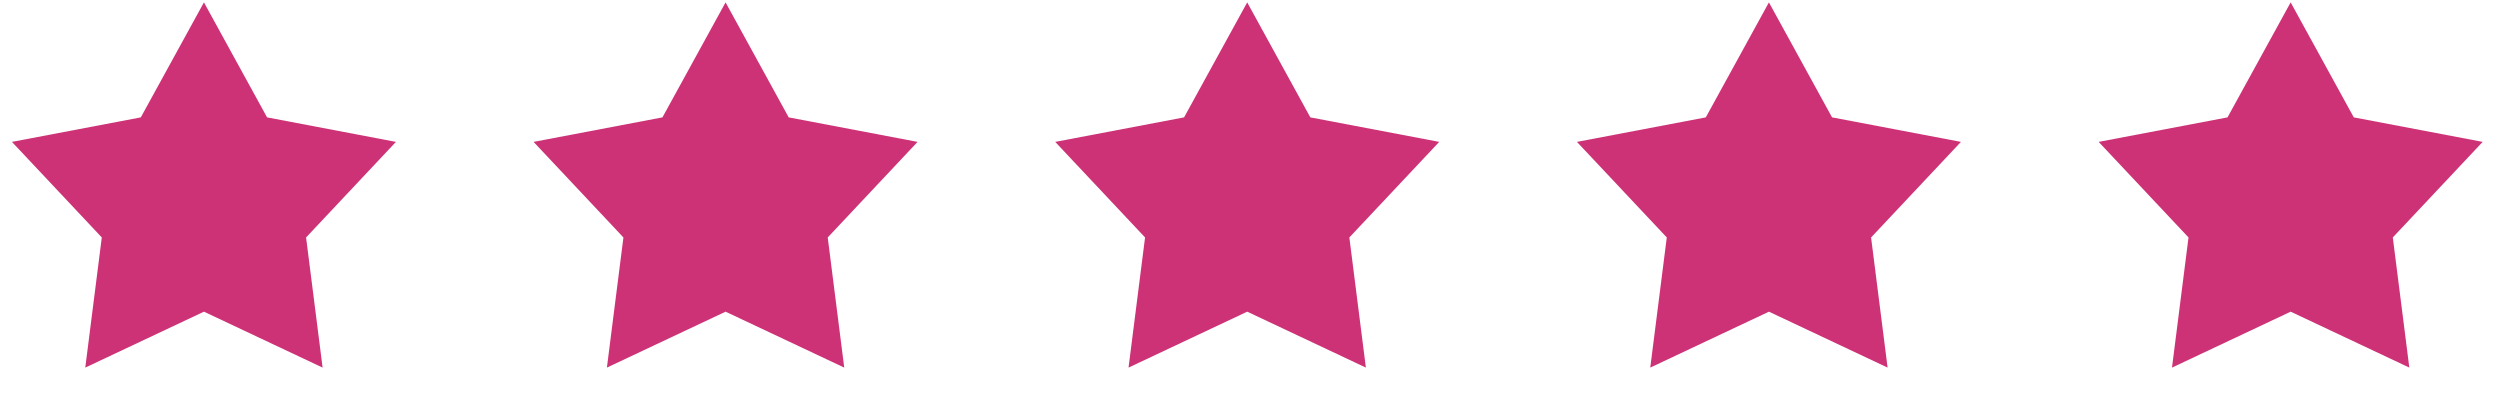
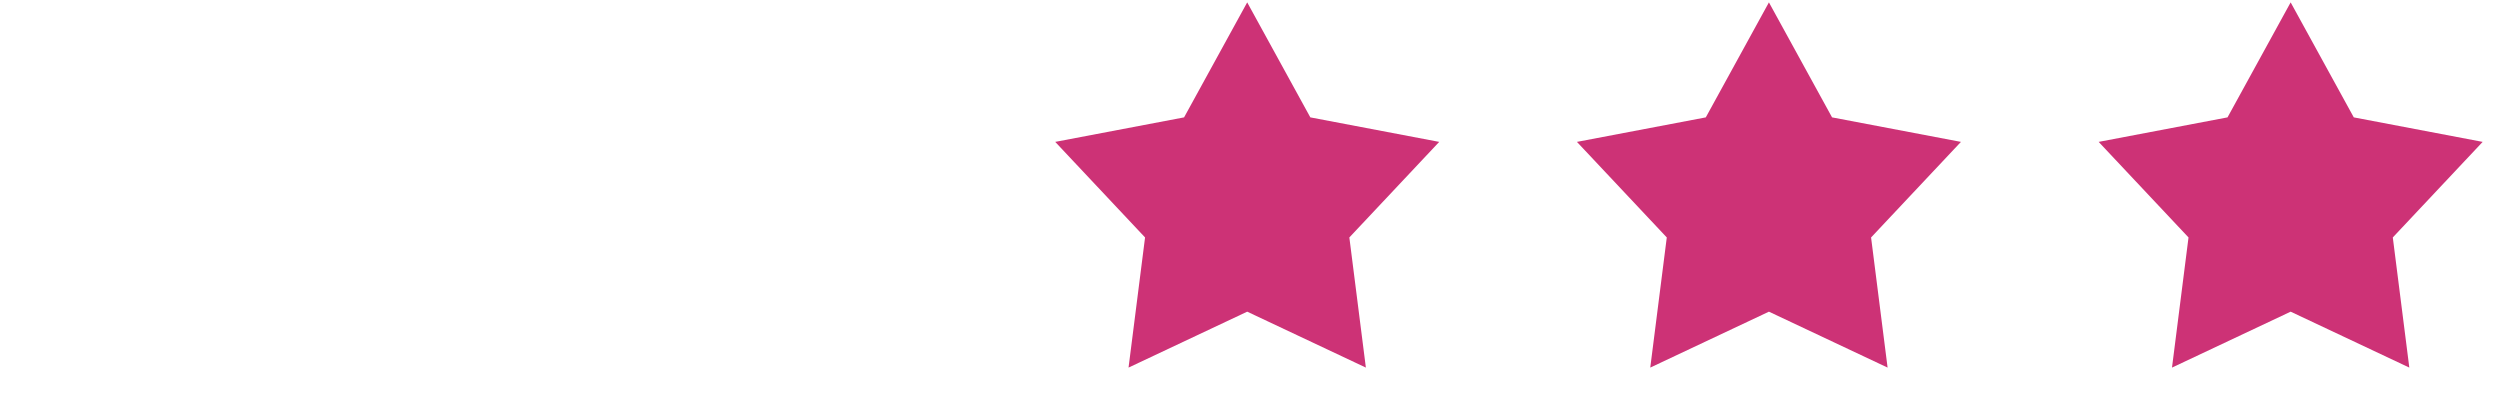
<svg xmlns="http://www.w3.org/2000/svg" width="219" height="36" viewBox="0 0 219 36" fill="none">
-   <path d="M17.865 0.209L23.395 10.282L34.684 12.429L26.812 20.801L28.26 32.201L17.865 27.302L7.47 32.201L8.917 20.801L1.045 12.429L12.335 10.282L17.865 0.209Z" fill="#CD3276" />
-   <path d="M63.56 0.209L69.09 10.282L80.379 12.429L72.508 20.801L73.955 32.201L63.56 27.302L53.165 32.201L54.612 20.801L46.741 12.429L58.03 10.282L63.56 0.209Z" fill="#CD3276" />
  <path d="M109.255 0.209L114.785 10.282L126.075 12.429L118.203 20.801L119.65 32.201L109.255 27.302L98.86 32.201L100.307 20.801L92.436 12.429L103.725 10.282L109.255 0.209Z" fill="#CD3276" />
  <path d="M154.958 0.209L160.488 10.282L171.778 12.429L163.906 20.801L165.353 32.201L154.958 27.302L144.563 32.201L146.01 20.801L138.139 12.429L149.428 10.282L154.958 0.209Z" fill="#CD3276" />
  <path d="M200.661 0.209L206.192 10.282L217.481 12.429L209.609 20.801L211.056 32.201L200.661 27.302L190.267 32.201L191.714 20.801L183.842 12.429L195.131 10.282L200.661 0.209Z" fill="#CD3276" />
</svg>